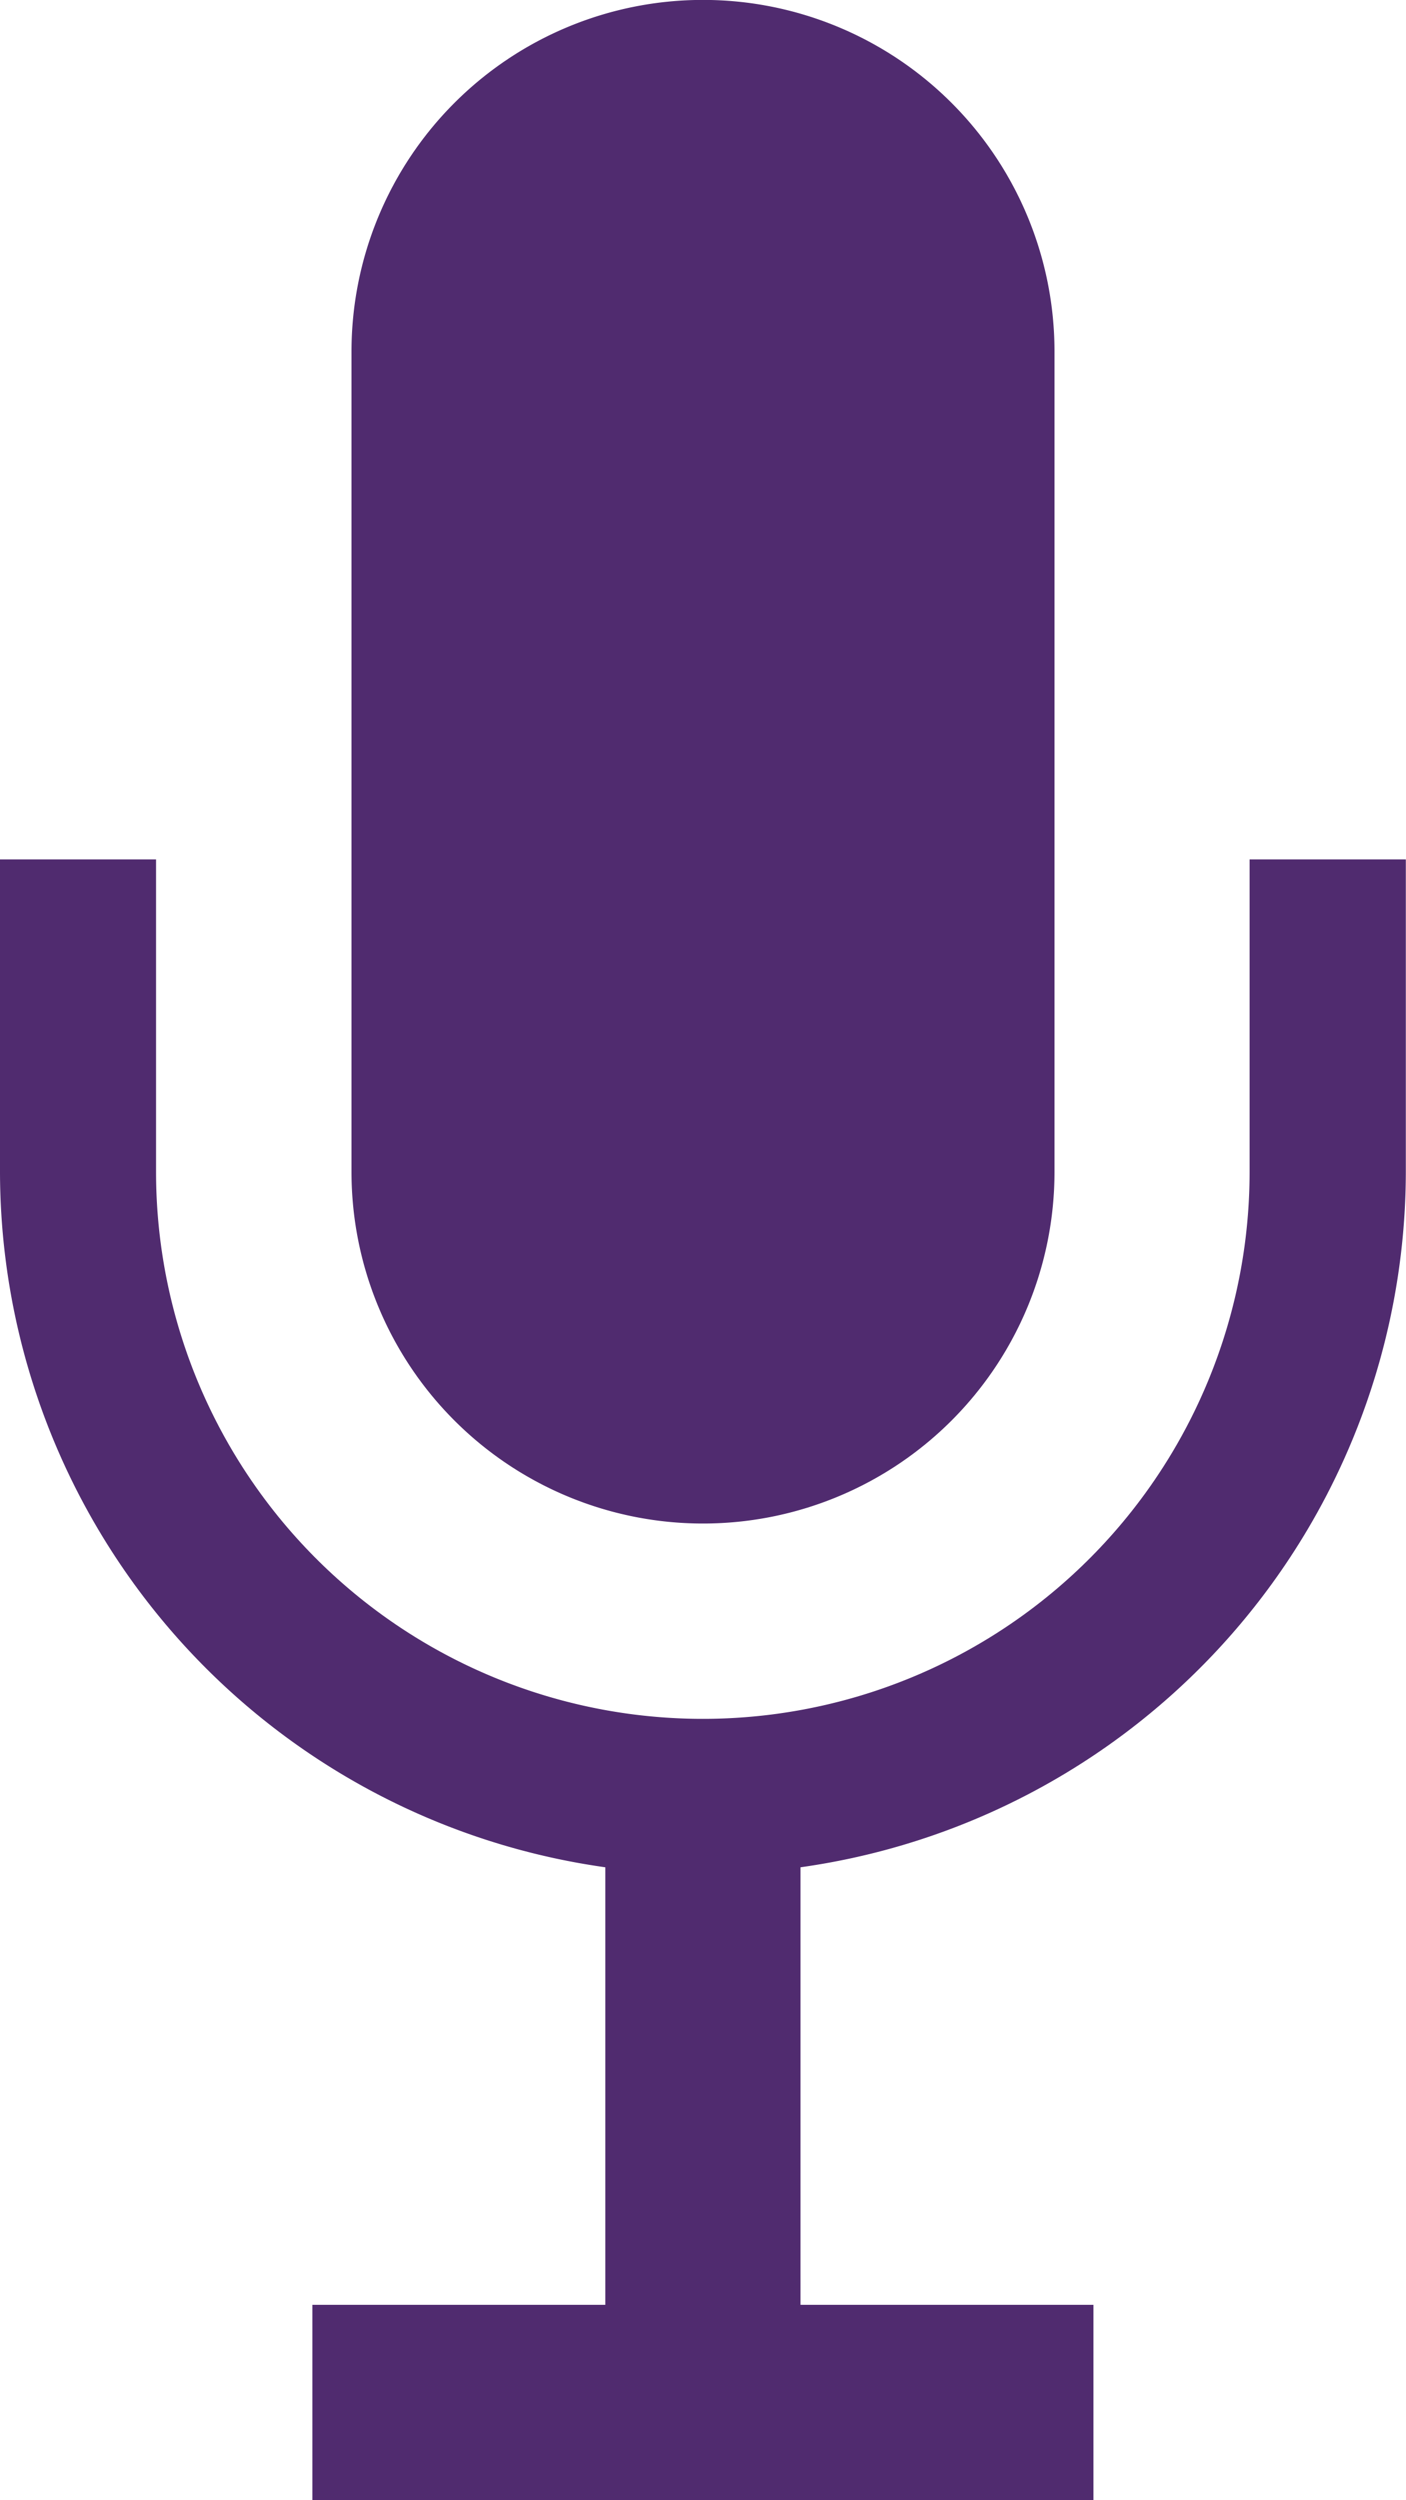
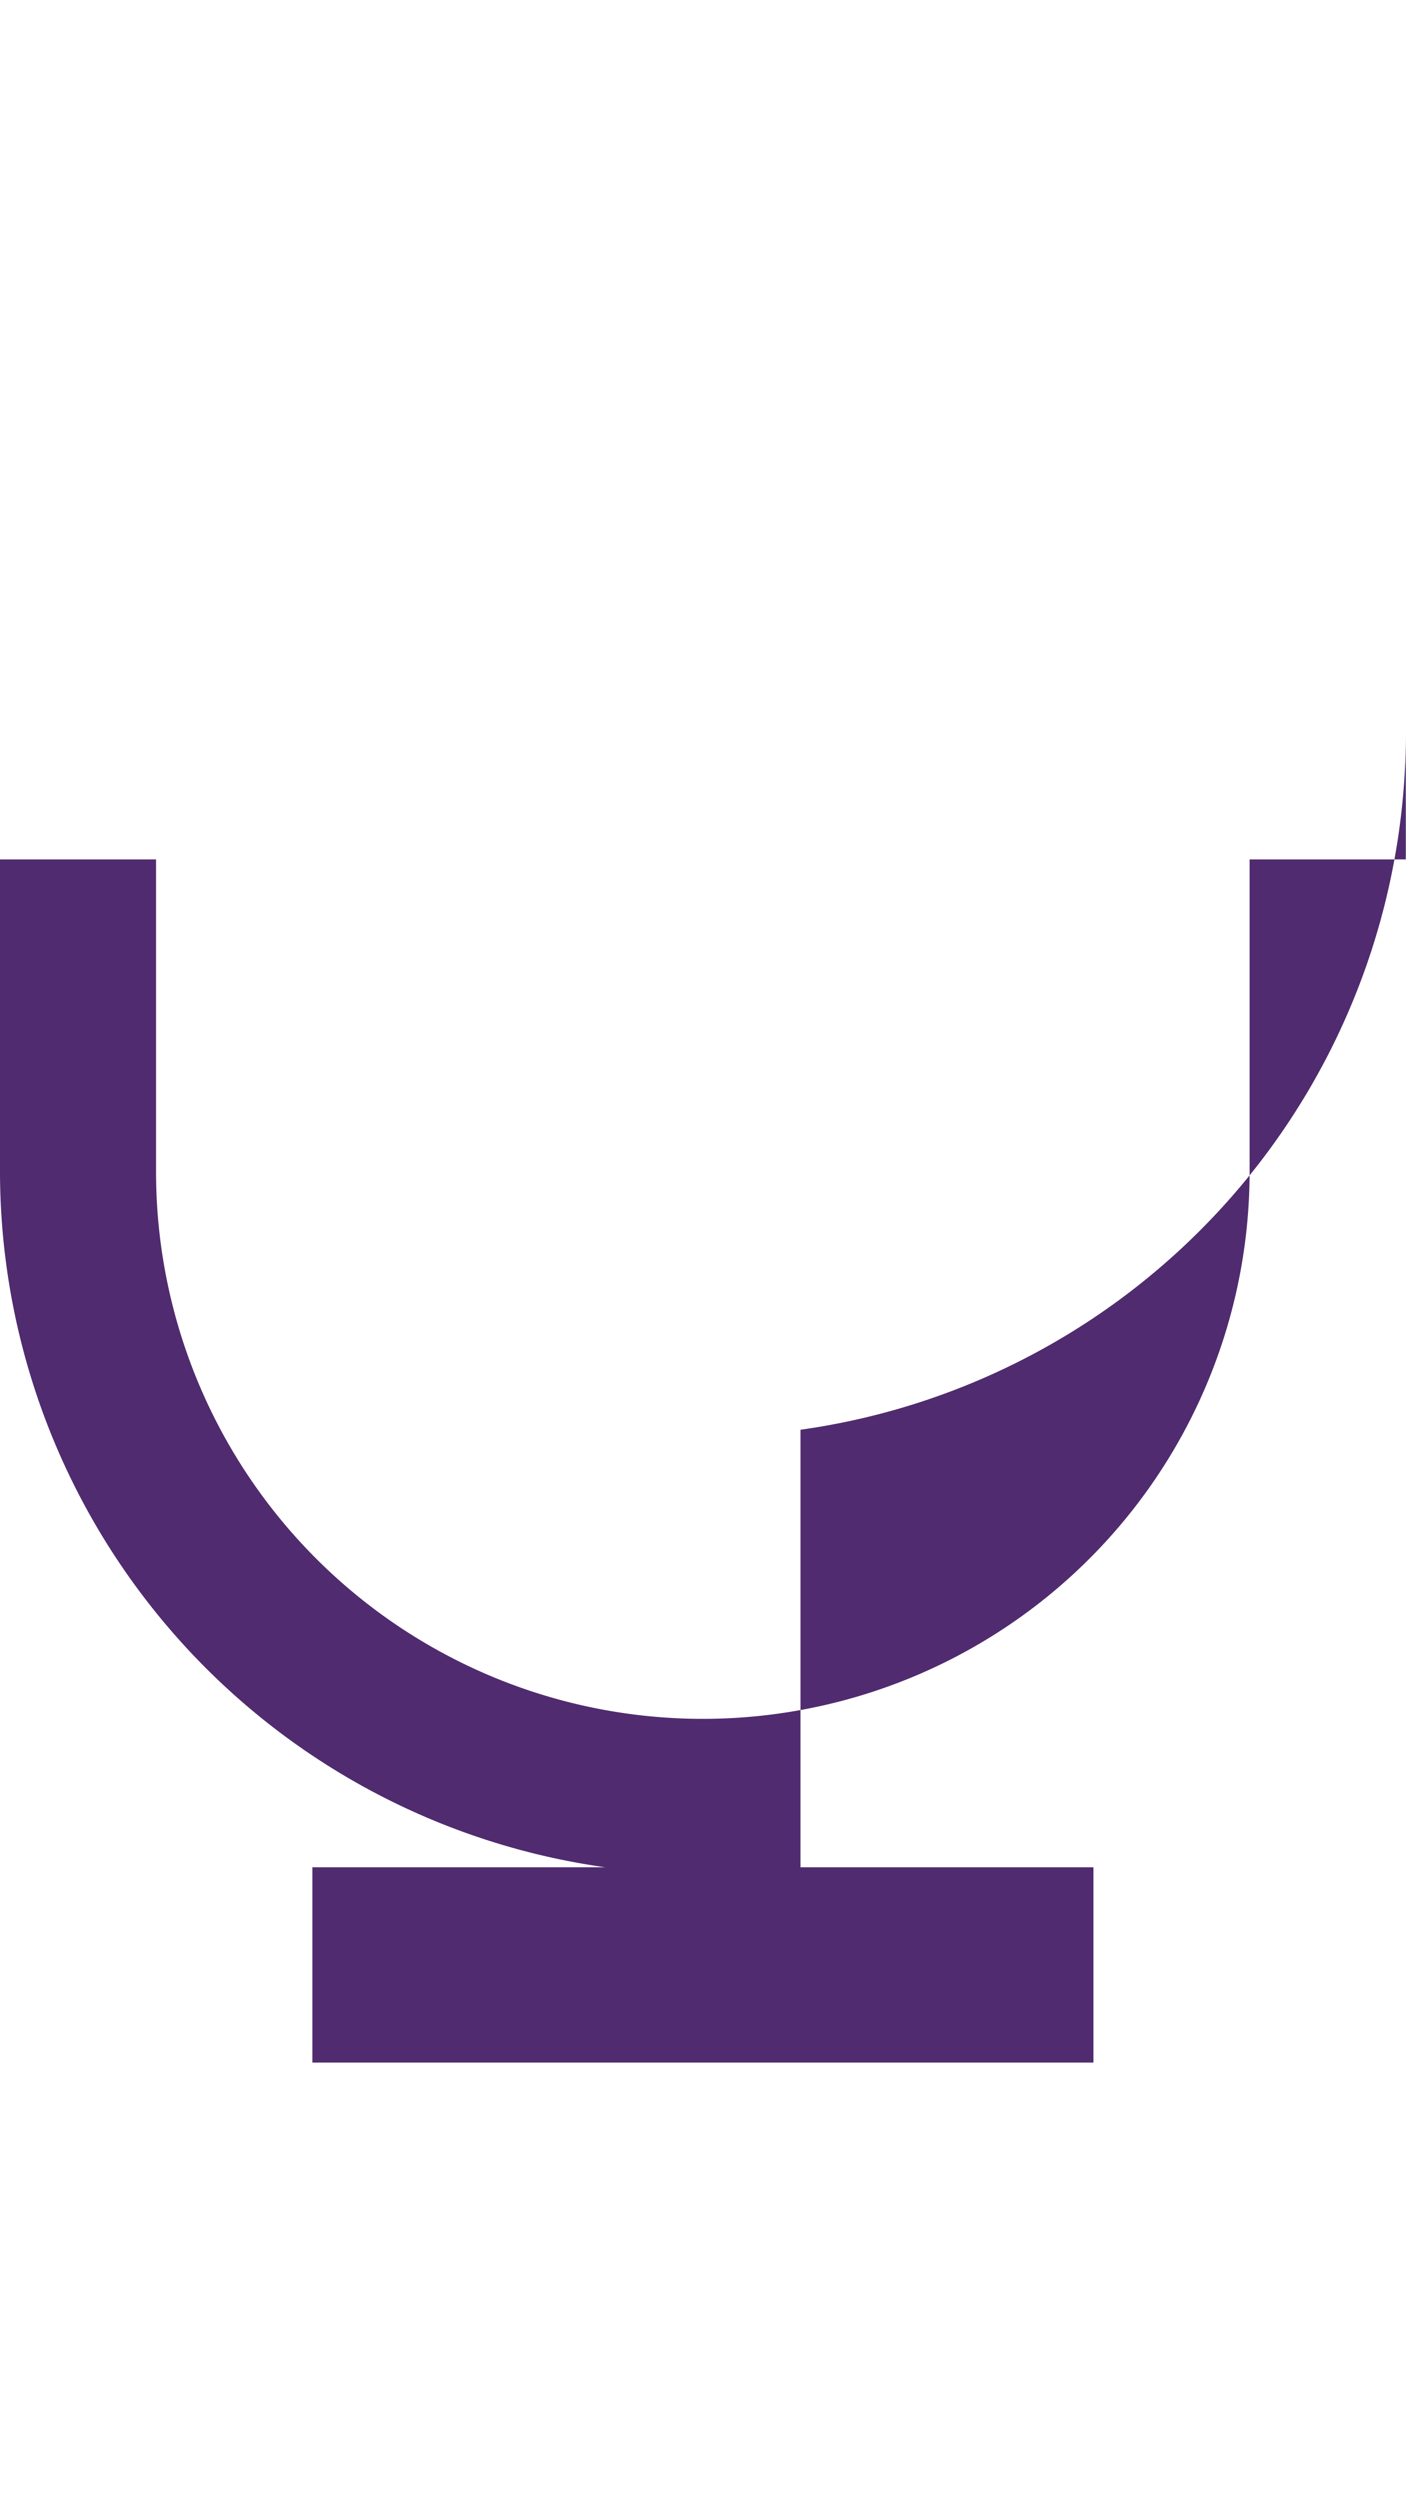
<svg xmlns="http://www.w3.org/2000/svg" width="16.136" height="28.686" viewBox="0 0 16.136 28.686">
  <g id="noun-podcast-3424369" transform="translate(-192.5 -0.002)">
-     <path id="Path_362" data-name="Path 362" d="M192.5,192.5v3.586a8.068,8.068,0,0,0,6.947,7.978v5.02h-3.362v2.241h8.964v-2.241h-3.362v-5.02a8.068,8.068,0,0,0,6.947-7.978V192.5h-1.793v3.586a6.275,6.275,0,1,1-12.55,0V192.5Z" transform="translate(0 -182.638)" fill="#502b6f" />
-     <path id="Path_363" data-name="Path 363" d="M279.318,13.448V4.035a4.034,4.034,0,0,0-8.068,0v9.413a4.034,4.034,0,0,0,8.068,0Z" transform="translate(-74.716 0)" fill="#502b6f" />
+     <path id="Path_362" data-name="Path 362" d="M192.5,192.5v3.586a8.068,8.068,0,0,0,6.947,7.978h-3.362v2.241h8.964v-2.241h-3.362v-5.02a8.068,8.068,0,0,0,6.947-7.978V192.5h-1.793v3.586a6.275,6.275,0,1,1-12.55,0V192.5Z" transform="translate(0 -182.638)" fill="#502b6f" />
  </g>
</svg>